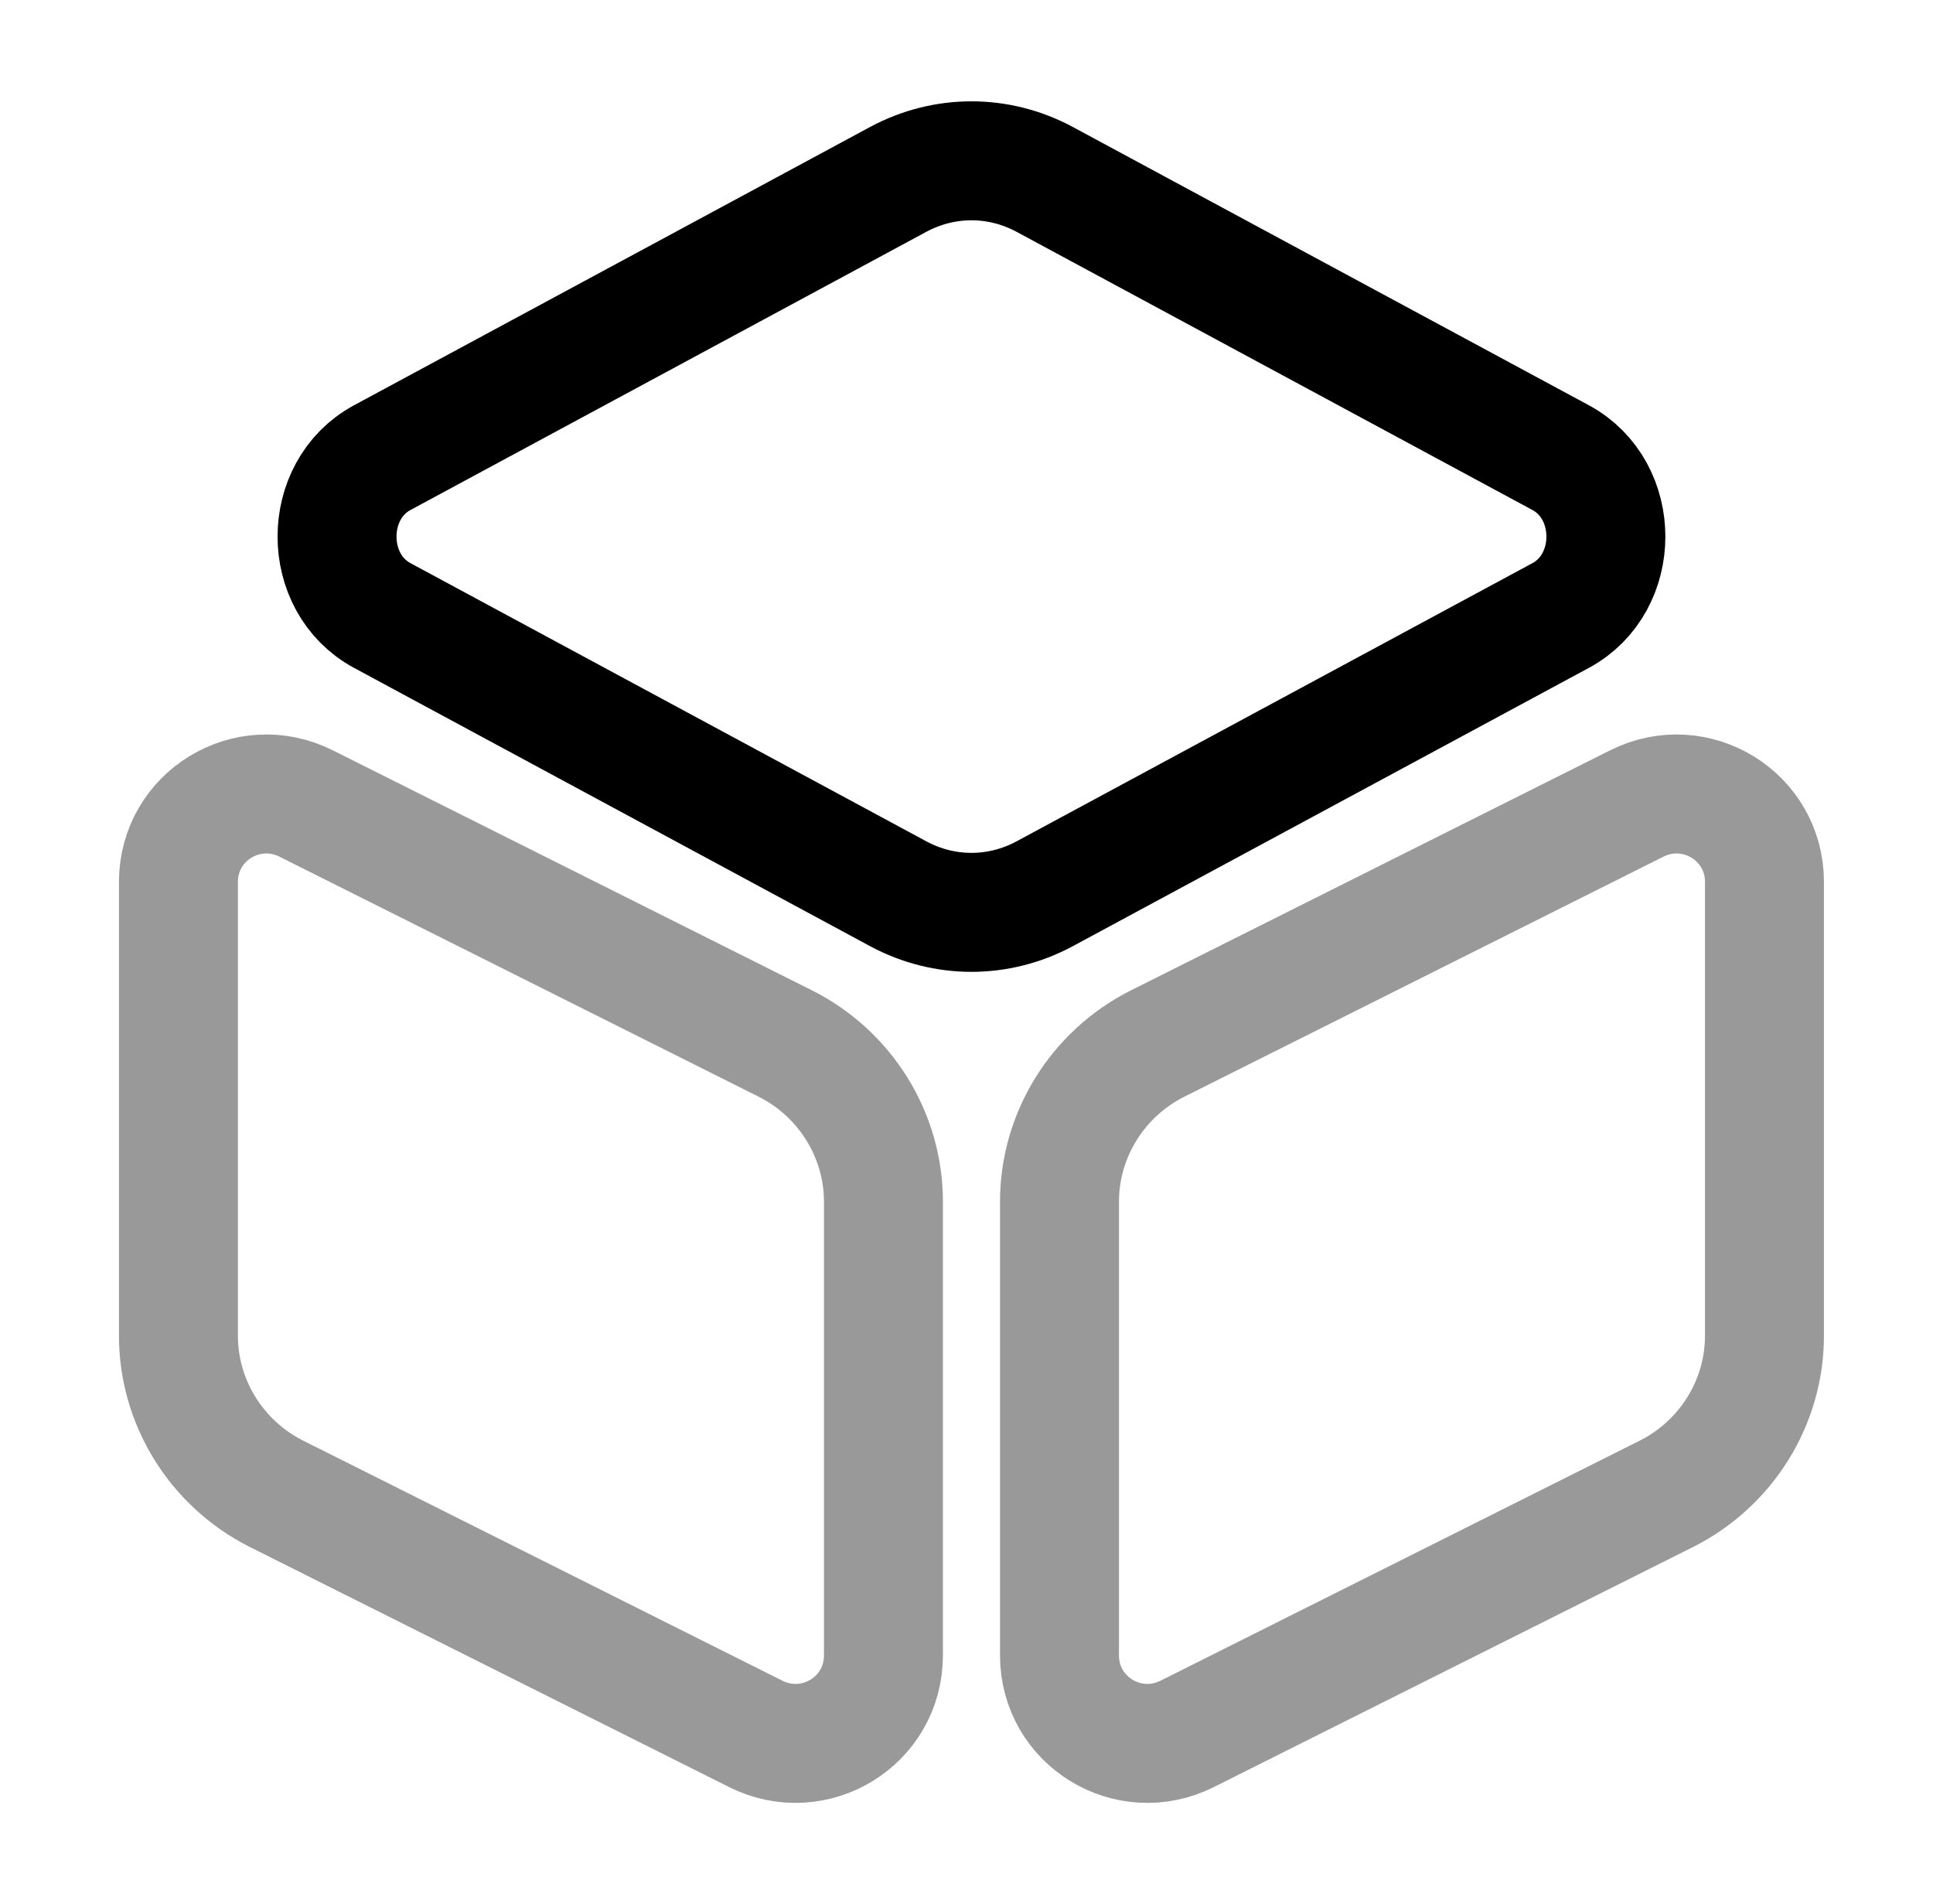
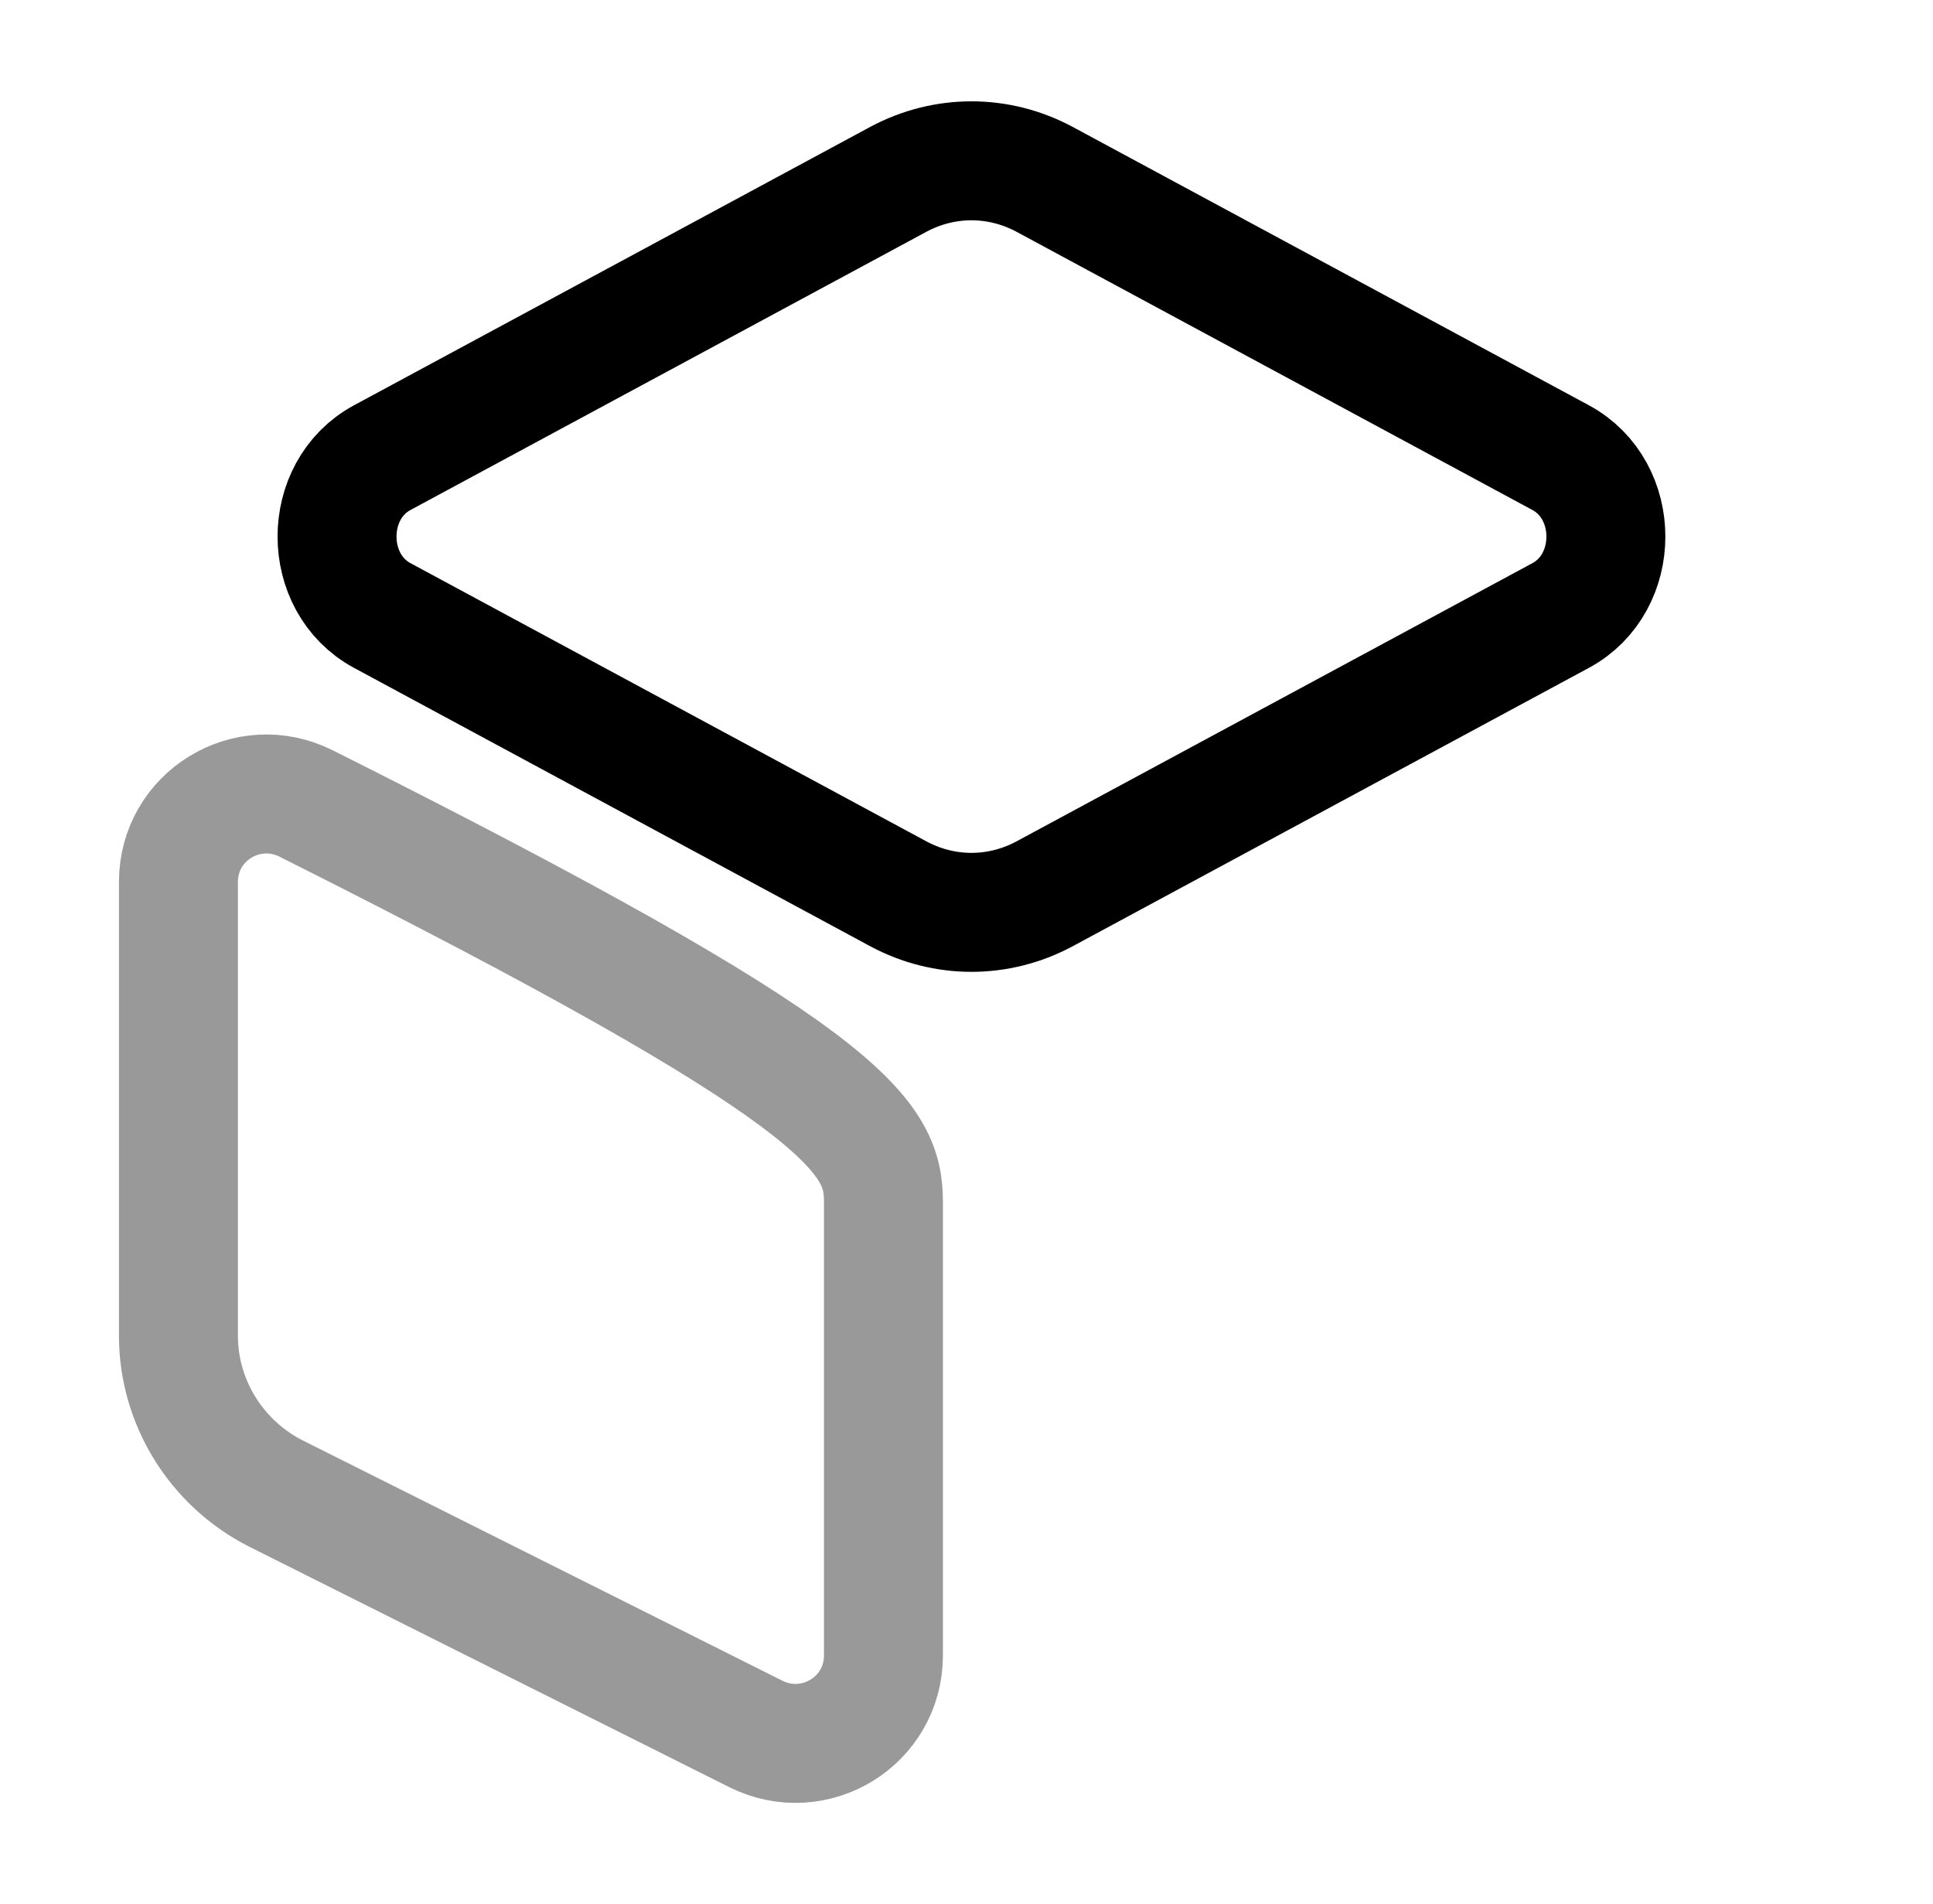
<svg xmlns="http://www.w3.org/2000/svg" width="65" height="64" viewBox="0 0 65 64" fill="none">
  <path d="M35.12 6.026L52.48 15.386C54.507 16.48 54.507 19.6 52.48 20.693L35.12 30.053C33.573 30.88 31.76 30.88 30.213 30.053L12.853 20.693C10.827 19.6 10.827 16.48 12.853 15.386L30.213 6.026C31.76 5.2 33.573 5.2 35.12 6.026Z" stroke="black" stroke-width="4" stroke-linecap="round" stroke-linejoin="round" />
-   <path opacity="0.4" d="M10.293 27.013L26.427 35.093C28.427 36.106 29.707 38.16 29.707 40.4V55.653C29.707 57.867 27.387 59.28 25.413 58.293L9.28 50.213C7.28 49.2 6 47.147 6 44.907V29.653C6 27.44 8.32 26.026 10.293 27.013Z" stroke="black" stroke-width="4" stroke-linecap="round" stroke-linejoin="round" />
-   <path opacity="0.4" d="M55.04 27.013L38.907 35.093C36.907 36.106 35.627 38.16 35.627 40.4V55.653C35.627 57.867 37.947 59.28 39.92 58.293L56.053 50.213C58.053 49.2 59.333 47.147 59.333 44.907V29.653C59.333 27.44 57.013 26.026 55.04 27.013Z" stroke="black" stroke-width="4" stroke-linecap="round" stroke-linejoin="round" />
+   <path opacity="0.4" d="M10.293 27.013C28.427 36.106 29.707 38.16 29.707 40.4V55.653C29.707 57.867 27.387 59.28 25.413 58.293L9.28 50.213C7.28 49.2 6 47.147 6 44.907V29.653C6 27.44 8.32 26.026 10.293 27.013Z" stroke="black" stroke-width="4" stroke-linecap="round" stroke-linejoin="round" />
</svg>